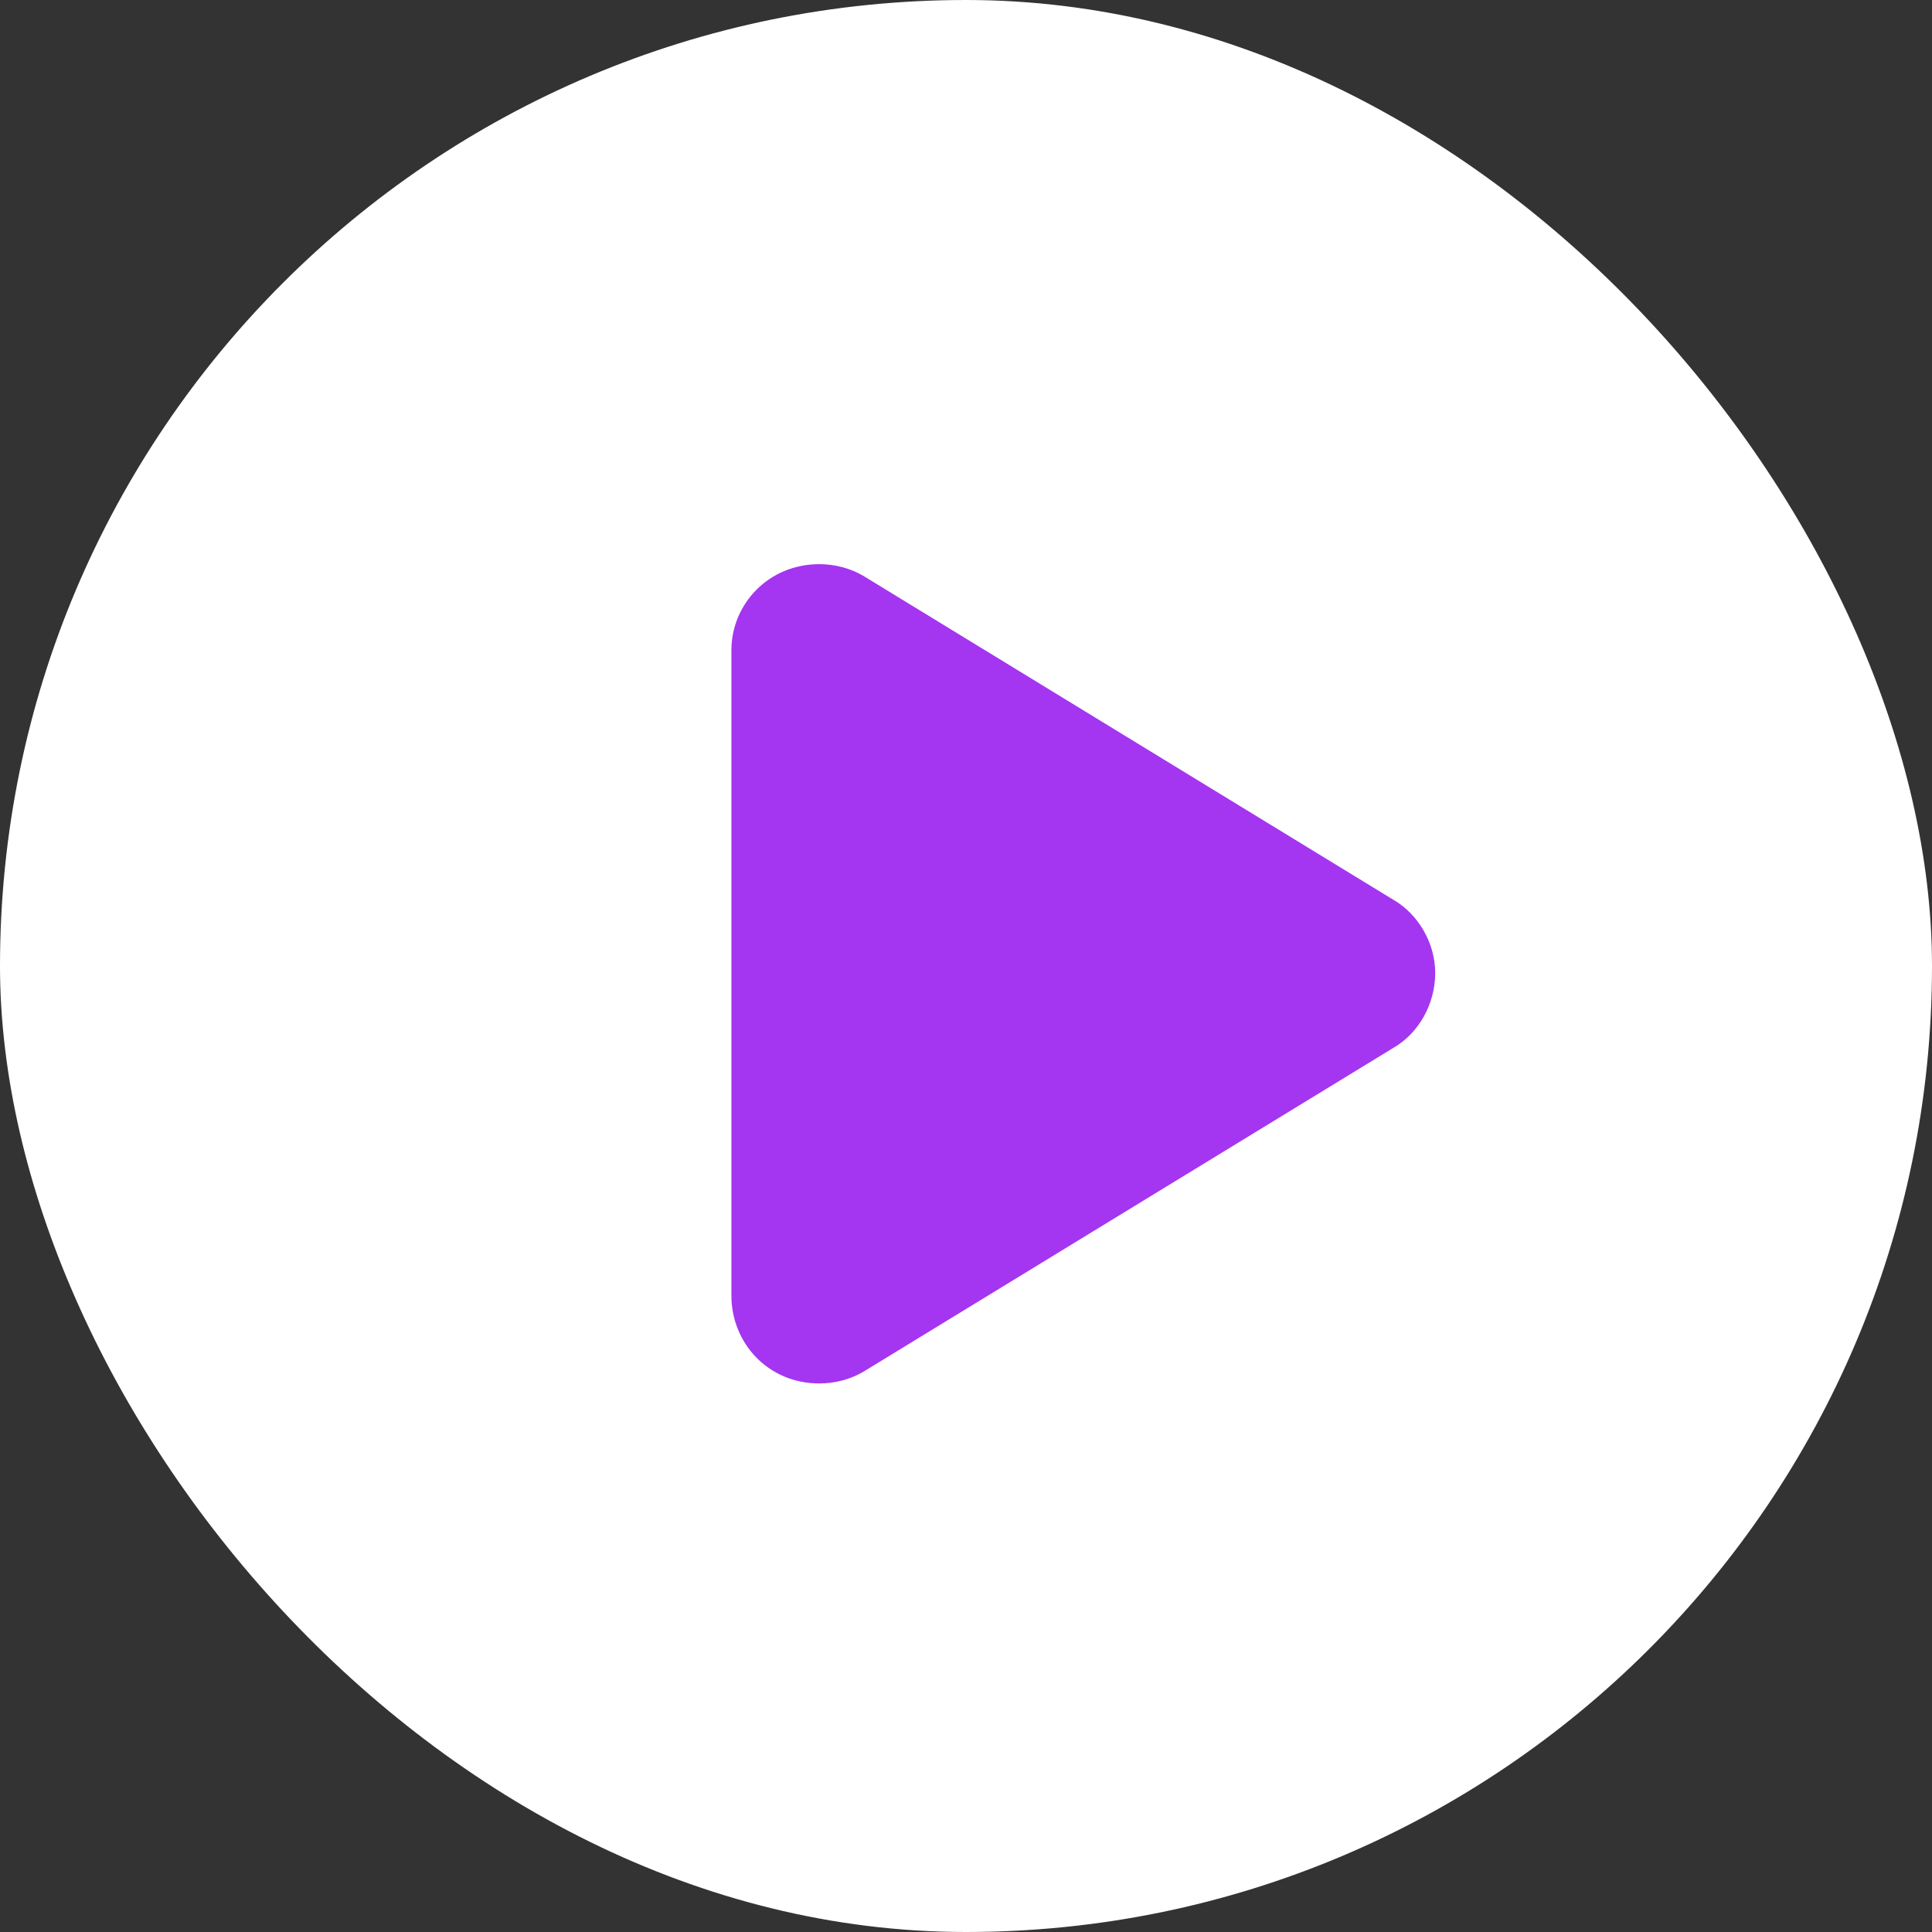
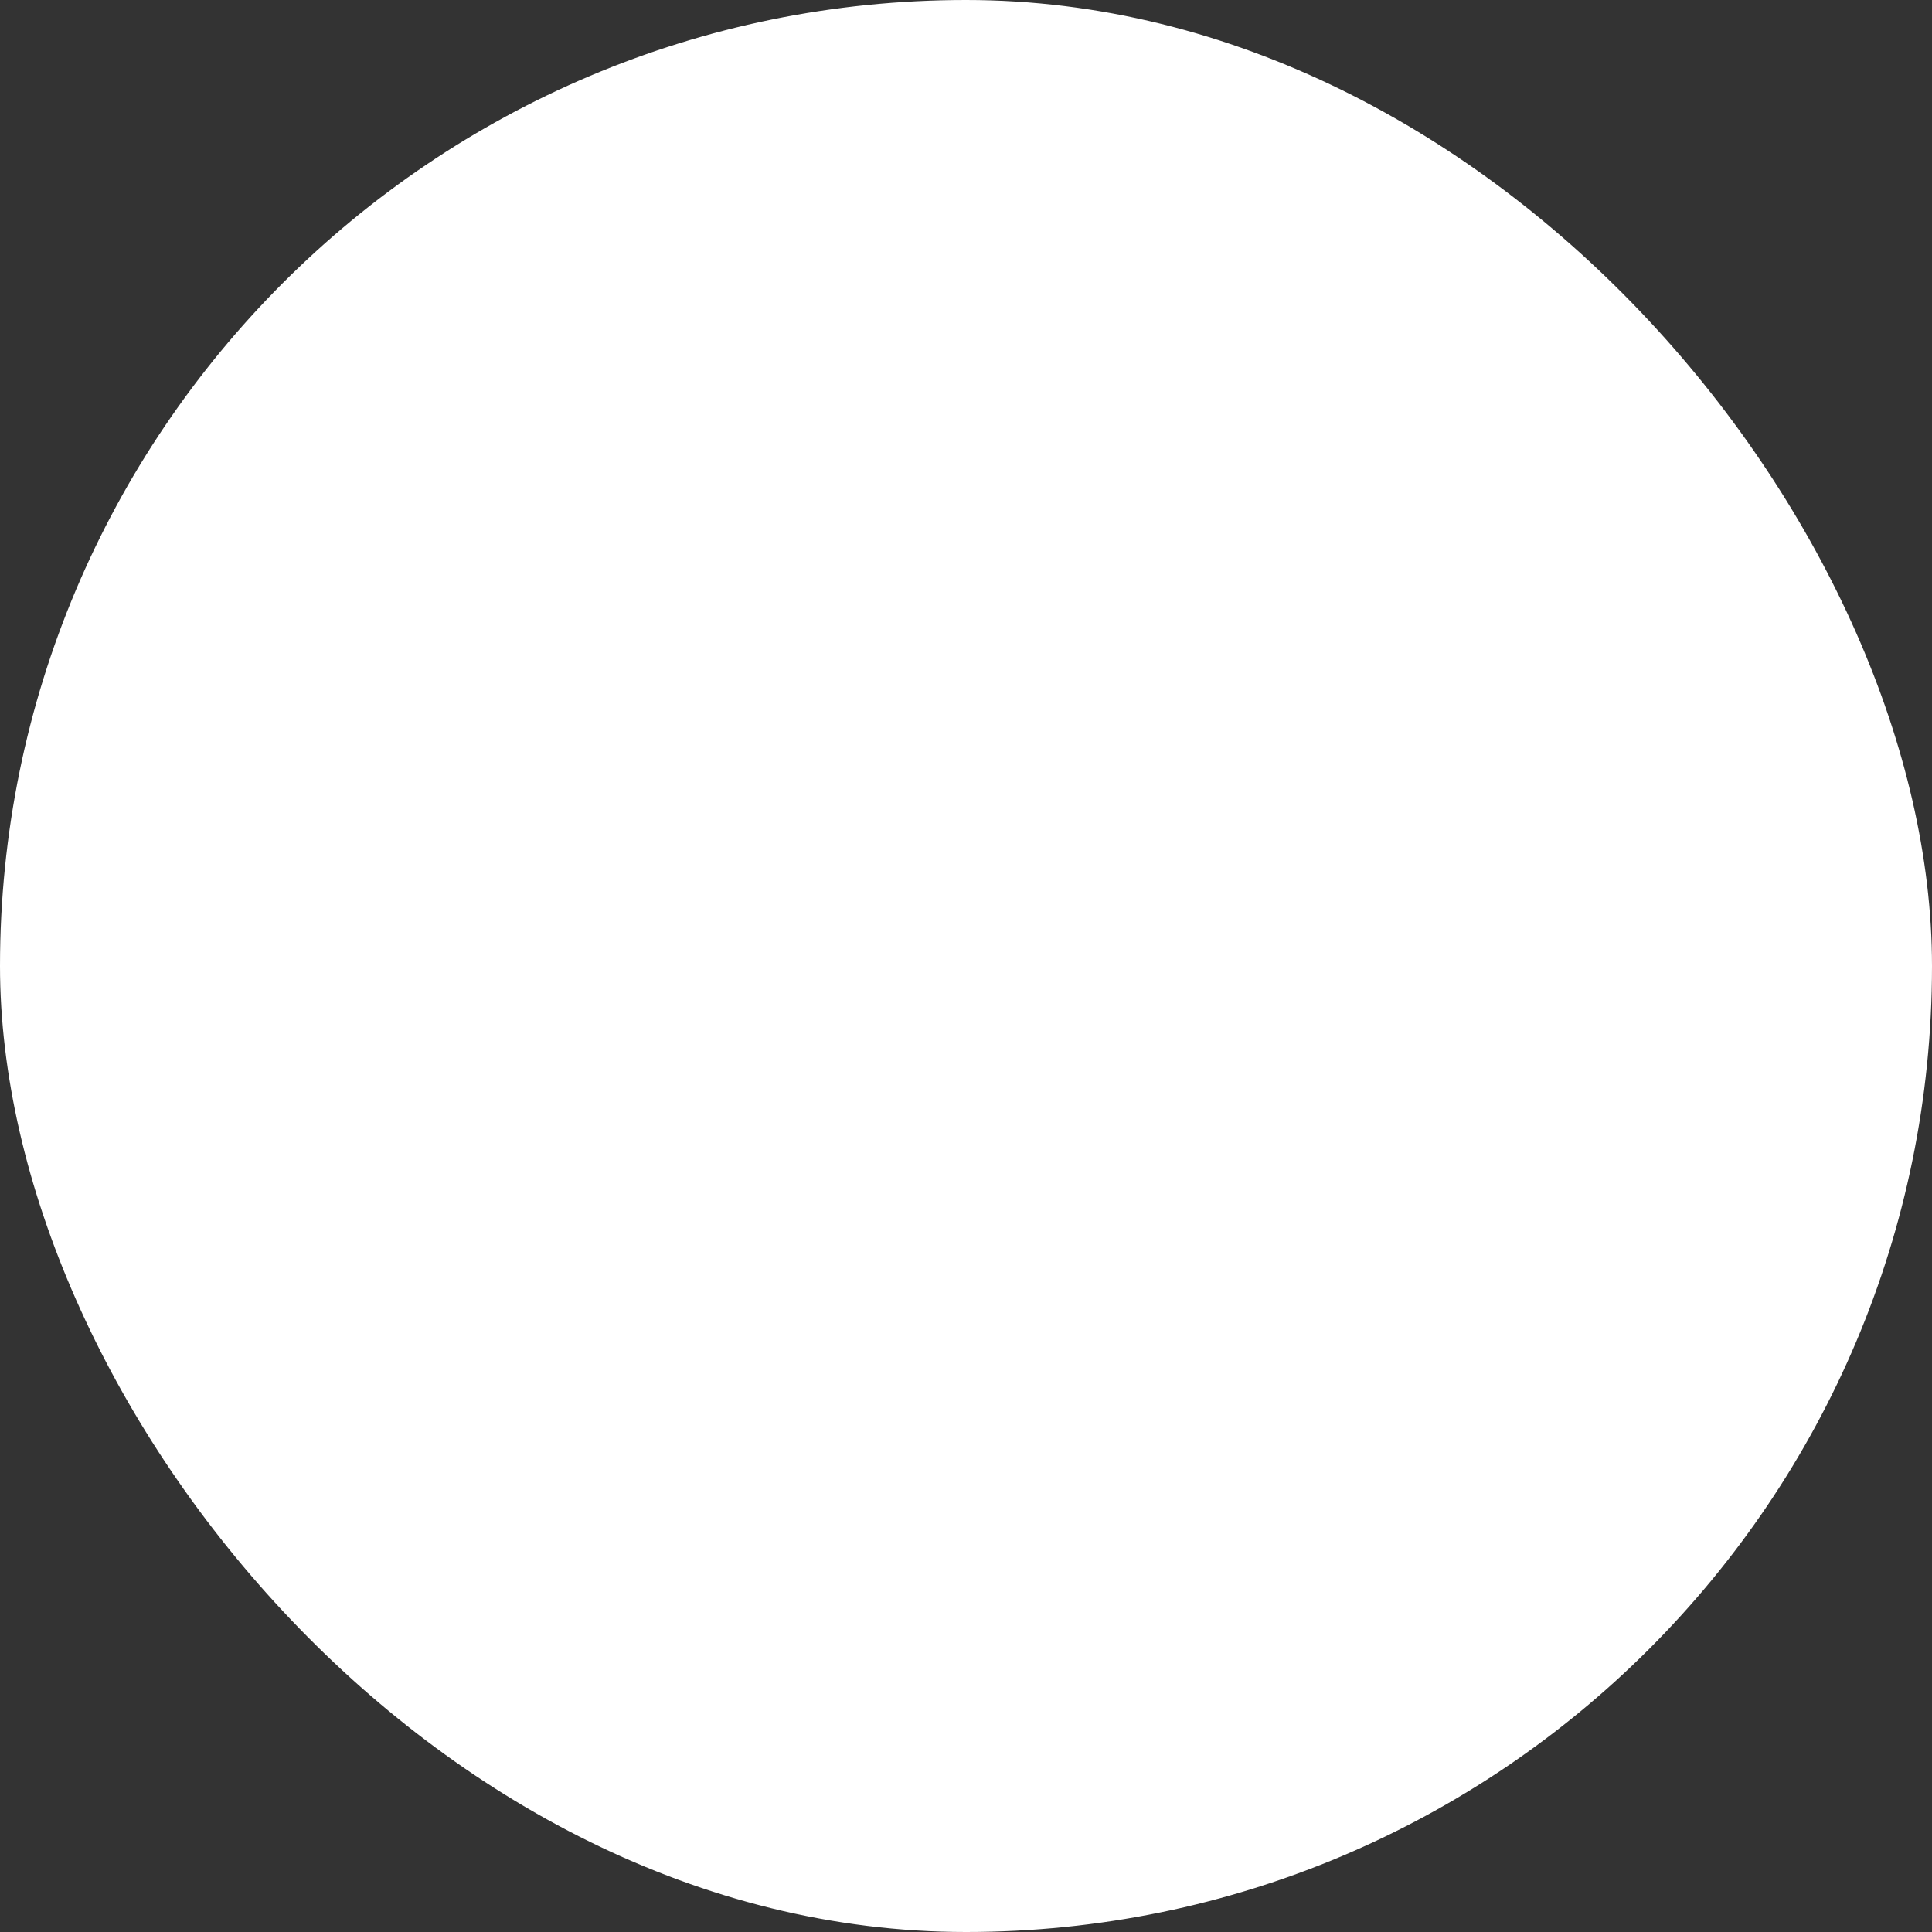
<svg xmlns="http://www.w3.org/2000/svg" width="70" height="70" viewBox="0 0 70 70" fill="none">
  <rect x="0" y="0" width="70" height="70" fill="#333333" stroke="none" />
  <rect width="70" height="70" rx="35" fill="white" />
-   <path d="M29.688 50.125C30.219 50.125 30.816 49.992 31.348 49.66L50.473 37.973C51.402 37.441 52 36.379 52 35.25C52 34.188 51.402 33.125 50.473 32.594L31.348 20.906C30.816 20.574 30.219 20.441 29.688 20.441C27.828 20.441 26.5 21.902 26.5 23.562V46.938C26.5 48.664 27.828 50.125 29.688 50.125Z" fill="#A435F0" />
</svg>